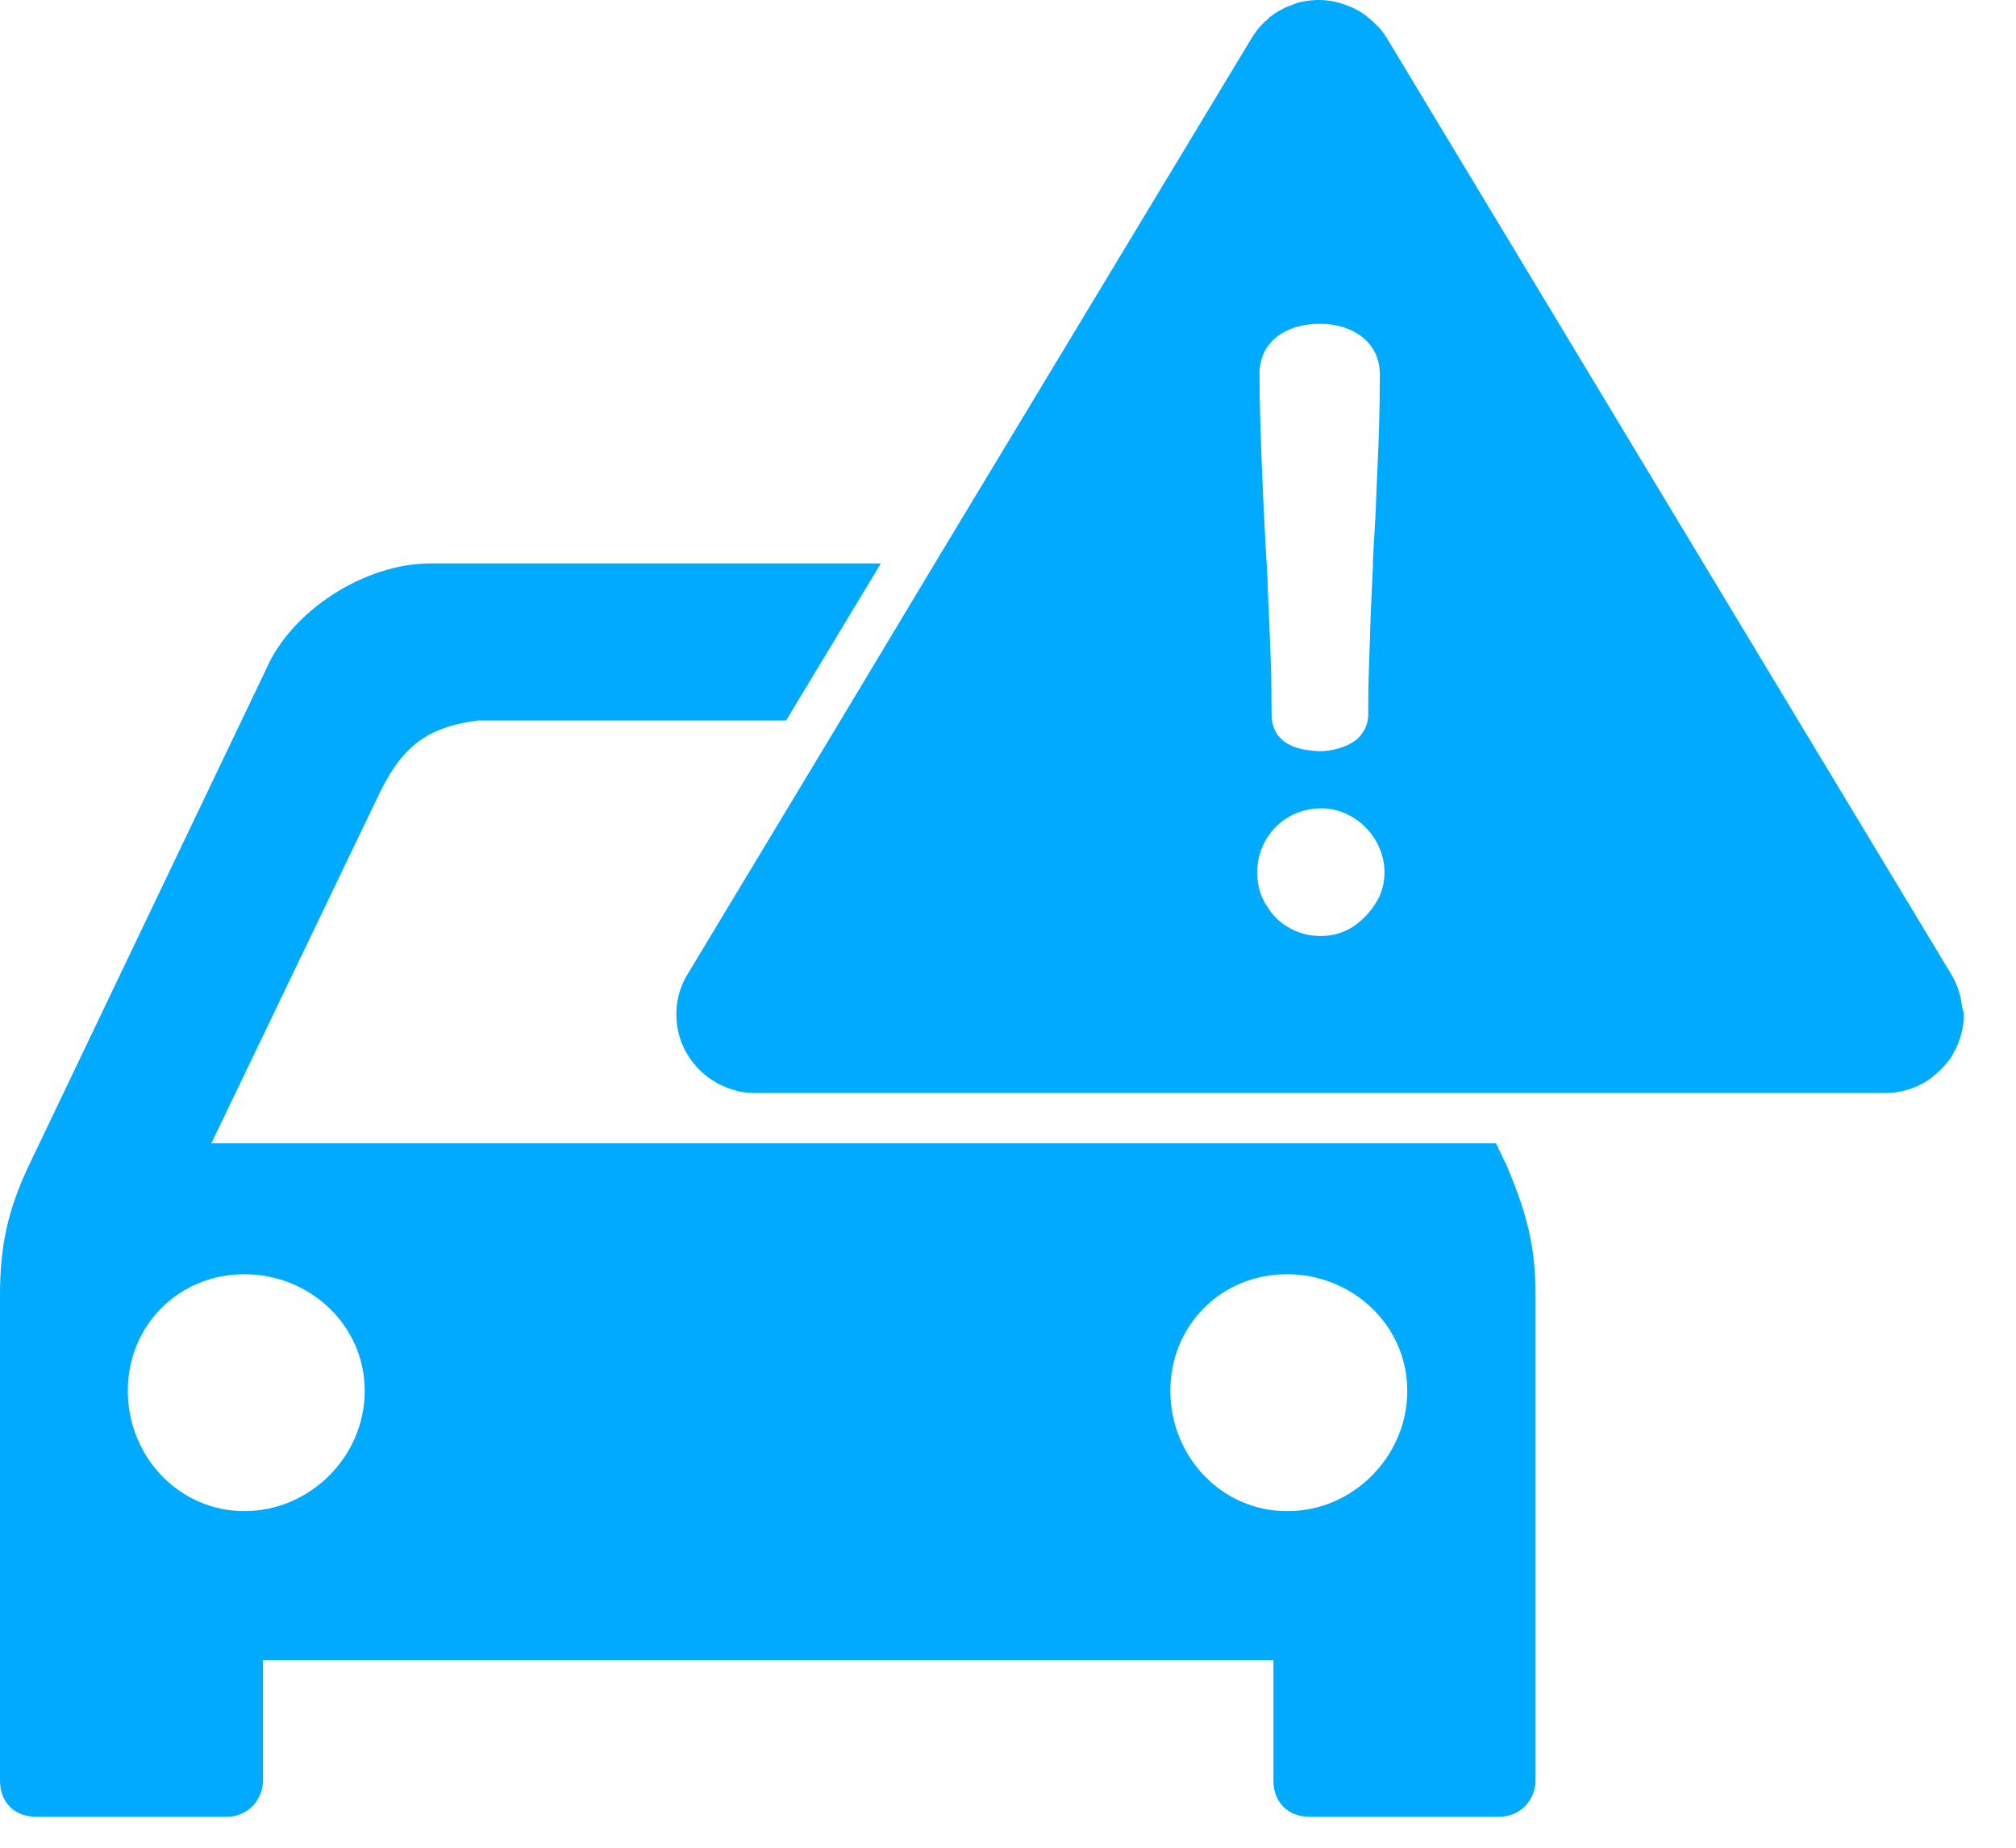
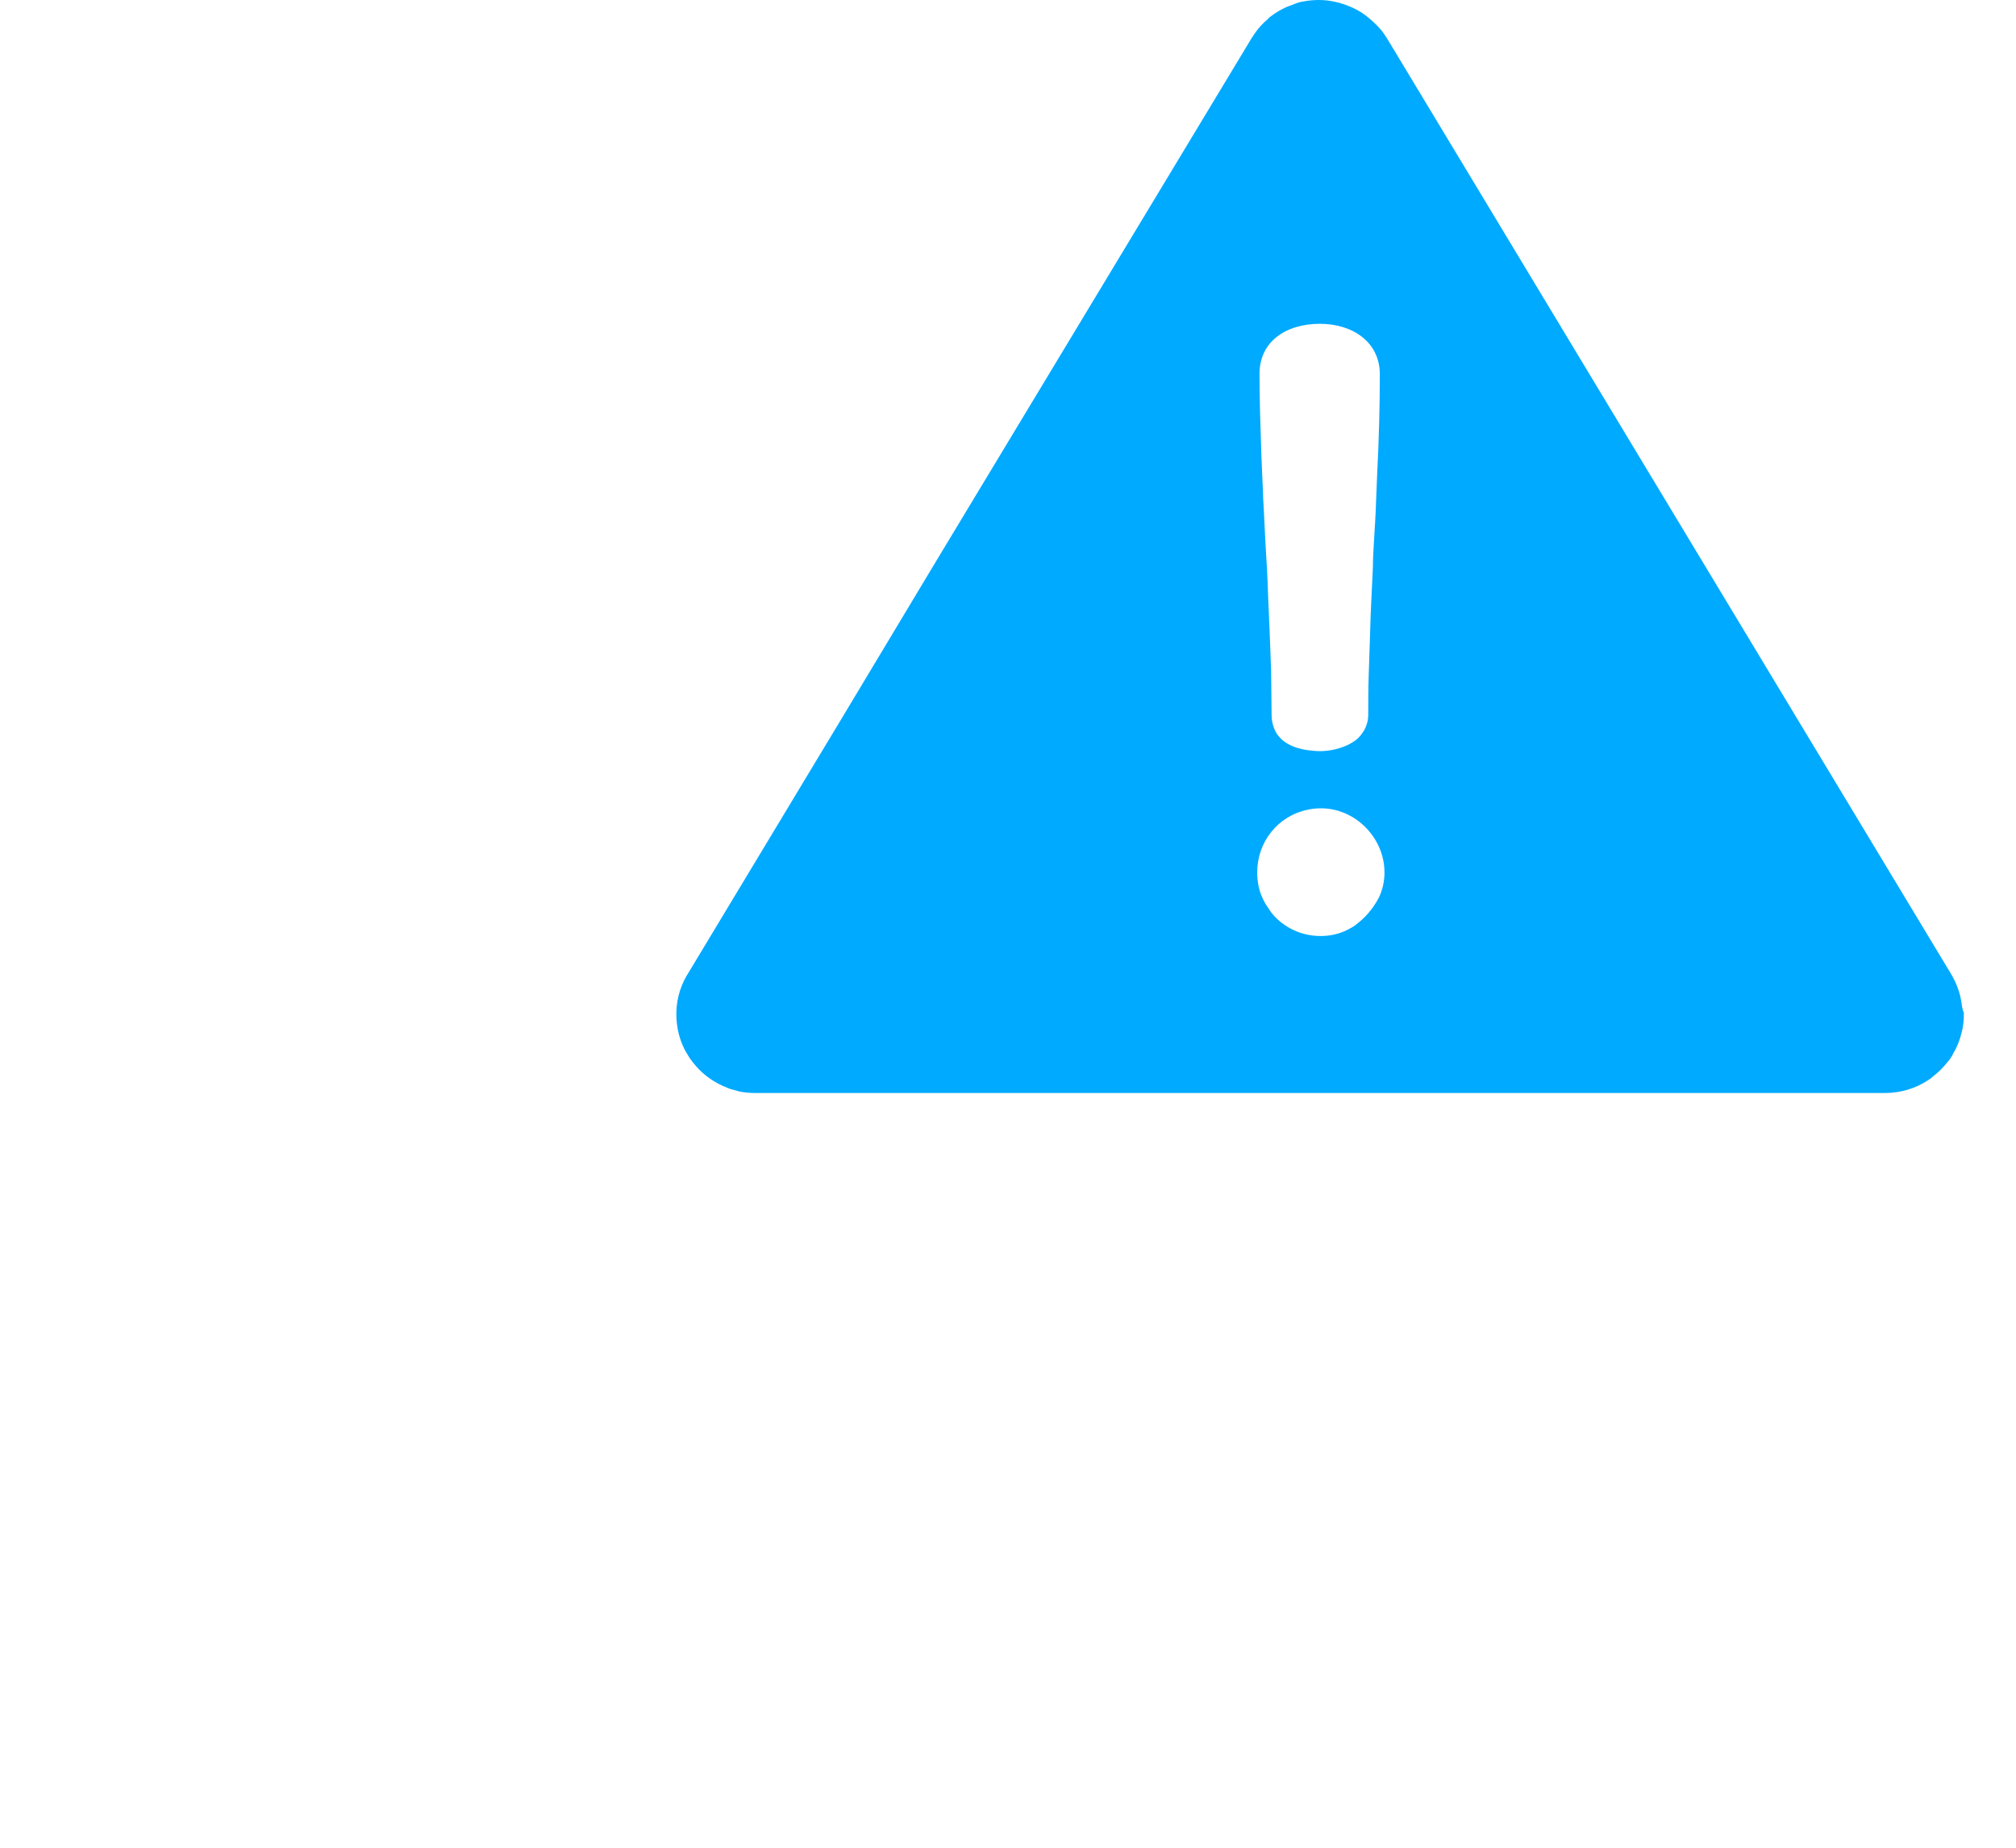
<svg xmlns="http://www.w3.org/2000/svg" width="36" height="33" viewBox="0 0 36 33" fill="none">
-   <path d="M24.3 16.444C24.433 16.327 24.541 16.186 24.615 16.02C24.541 16.186 24.433 16.327 24.3 16.444Z" fill="#00AAFF" />
-   <path d="M23.155 13.349C23.222 13.366 23.288 13.382 23.354 13.39C23.288 13.382 23.213 13.366 23.155 13.349Z" fill="#00AAFF" />
-   <path d="M26.714 20.418H3.775L6.712 14.303C7.16 13.324 7.616 12.992 8.529 12.868C8.653 12.868 8.794 12.868 8.985 12.868H14.037L15.73 10.063H7.682C6.513 10.063 5.21 10.902 4.754 11.947L0.523 20.799C0.124 21.637 0 22.284 0 23.139V30.755V31.8C0 32.19 0.257 32.447 0.647 32.447H4.049C4.439 32.447 4.696 32.132 4.696 31.8V30.755V29.651H22.74V30.755V31.8C22.74 32.19 22.998 32.447 23.388 32.447H26.773C27.162 32.447 27.42 32.132 27.42 31.8V30.755V23.139C27.42 22.301 27.287 21.712 26.897 20.799L26.714 20.418ZM4.364 26.988C3.194 26.988 2.282 26.009 2.282 24.839C2.282 23.67 3.194 22.757 4.364 22.757C5.534 22.757 6.513 23.67 6.513 24.839C6.513 26.017 5.534 26.988 4.364 26.988ZM25.13 24.839C25.13 26.017 24.151 26.997 22.981 26.988C21.811 26.988 20.899 26.009 20.899 24.839C20.899 23.67 21.811 22.757 22.981 22.757C24.151 22.757 25.13 23.67 25.13 24.839Z" fill="#00AAFF" />
  <path d="M23.578 14.428C23.495 14.428 23.421 14.436 23.338 14.452C23.421 14.436 23.504 14.428 23.578 14.428Z" fill="#00AAFF" />
-   <path d="M22.591 16.145C22.566 16.103 22.541 16.053 22.525 16.012C22.541 16.053 22.566 16.103 22.591 16.145Z" fill="#00AAFF" />
  <path d="M35.027 17.912C35.002 17.729 34.936 17.555 34.837 17.389L24.765 0.68C24.748 0.655 24.732 0.631 24.715 0.606C24.682 0.556 24.64 0.506 24.599 0.465C24.557 0.423 24.516 0.382 24.466 0.34C24.416 0.299 24.375 0.265 24.325 0.232C24.25 0.183 24.167 0.141 24.084 0.108C23.919 0.041 23.736 0 23.553 0C23.462 0 23.371 0.008 23.28 0.025C23.222 0.033 23.164 0.05 23.105 0.075C23.047 0.1 22.989 0.116 22.94 0.141C22.857 0.183 22.782 0.224 22.707 0.282C22.682 0.299 22.657 0.315 22.641 0.34C22.55 0.415 22.467 0.506 22.4 0.606C22.384 0.631 22.367 0.655 22.351 0.68L16.692 10.063L15.008 12.868L12.279 17.398C12.129 17.638 12.063 17.92 12.08 18.194C12.088 18.343 12.121 18.501 12.179 18.642C12.204 18.7 12.229 18.758 12.262 18.808C12.279 18.833 12.295 18.866 12.312 18.891C12.345 18.941 12.386 18.991 12.428 19.04C12.528 19.156 12.652 19.256 12.785 19.331C12.868 19.38 12.951 19.414 13.034 19.447C13.092 19.463 13.15 19.48 13.216 19.497C13.307 19.513 13.399 19.521 13.498 19.521H23.164H26.308H33.658C33.941 19.521 34.214 19.439 34.447 19.281C34.472 19.264 34.496 19.248 34.521 19.223C34.571 19.181 34.613 19.148 34.662 19.098C34.704 19.057 34.745 19.007 34.787 18.957C34.828 18.907 34.861 18.858 34.886 18.8C34.953 18.692 34.994 18.576 35.027 18.451C35.061 18.327 35.069 18.211 35.069 18.086C35.044 18.036 35.036 17.978 35.027 17.912ZM23.57 5.783C24.151 5.783 24.64 6.106 24.64 6.687C24.64 7.243 24.624 7.865 24.59 8.52C24.582 8.653 24.582 8.786 24.574 8.919C24.566 9.184 24.549 9.45 24.532 9.723C24.524 9.856 24.516 9.989 24.516 10.13C24.499 10.528 24.474 10.935 24.466 11.316C24.458 11.573 24.45 11.822 24.441 12.063C24.433 12.304 24.433 12.536 24.433 12.76C24.433 12.876 24.4 12.976 24.35 13.059C24.325 13.1 24.292 13.142 24.259 13.175C24.242 13.191 24.226 13.208 24.201 13.225C24.142 13.266 24.076 13.307 24.002 13.332C23.86 13.39 23.703 13.415 23.57 13.415C23.495 13.415 23.429 13.407 23.363 13.399C23.288 13.39 23.222 13.374 23.164 13.357C23.039 13.316 22.931 13.258 22.857 13.175C22.807 13.125 22.774 13.067 22.749 13.001C22.724 12.934 22.707 12.859 22.707 12.768C22.707 12.528 22.699 12.262 22.699 11.997C22.691 11.781 22.682 11.557 22.674 11.325C22.666 11.067 22.649 10.802 22.641 10.536C22.633 10.271 22.616 10.005 22.599 9.732C22.583 9.466 22.575 9.192 22.558 8.927C22.55 8.661 22.533 8.396 22.525 8.139C22.508 7.624 22.491 7.135 22.491 6.695C22.483 6.106 22.956 5.783 23.57 5.783ZM24.3 16.444C24.267 16.468 24.242 16.493 24.209 16.518C24.176 16.543 24.151 16.56 24.118 16.576C23.96 16.668 23.777 16.717 23.587 16.717C23.379 16.717 23.197 16.668 23.031 16.576C22.898 16.502 22.79 16.41 22.699 16.294C22.666 16.244 22.633 16.195 22.599 16.145C22.575 16.103 22.55 16.053 22.533 16.012C22.475 15.879 22.45 15.73 22.45 15.581C22.45 15.033 22.823 14.569 23.354 14.461C23.429 14.444 23.512 14.436 23.595 14.436C23.695 14.436 23.794 14.452 23.885 14.477C23.935 14.494 23.985 14.51 24.026 14.527C24.093 14.56 24.159 14.593 24.217 14.635C24.516 14.842 24.723 15.191 24.723 15.581C24.723 15.738 24.69 15.888 24.624 16.029C24.541 16.186 24.433 16.327 24.3 16.444Z" fill="#00AAFF" />
</svg>